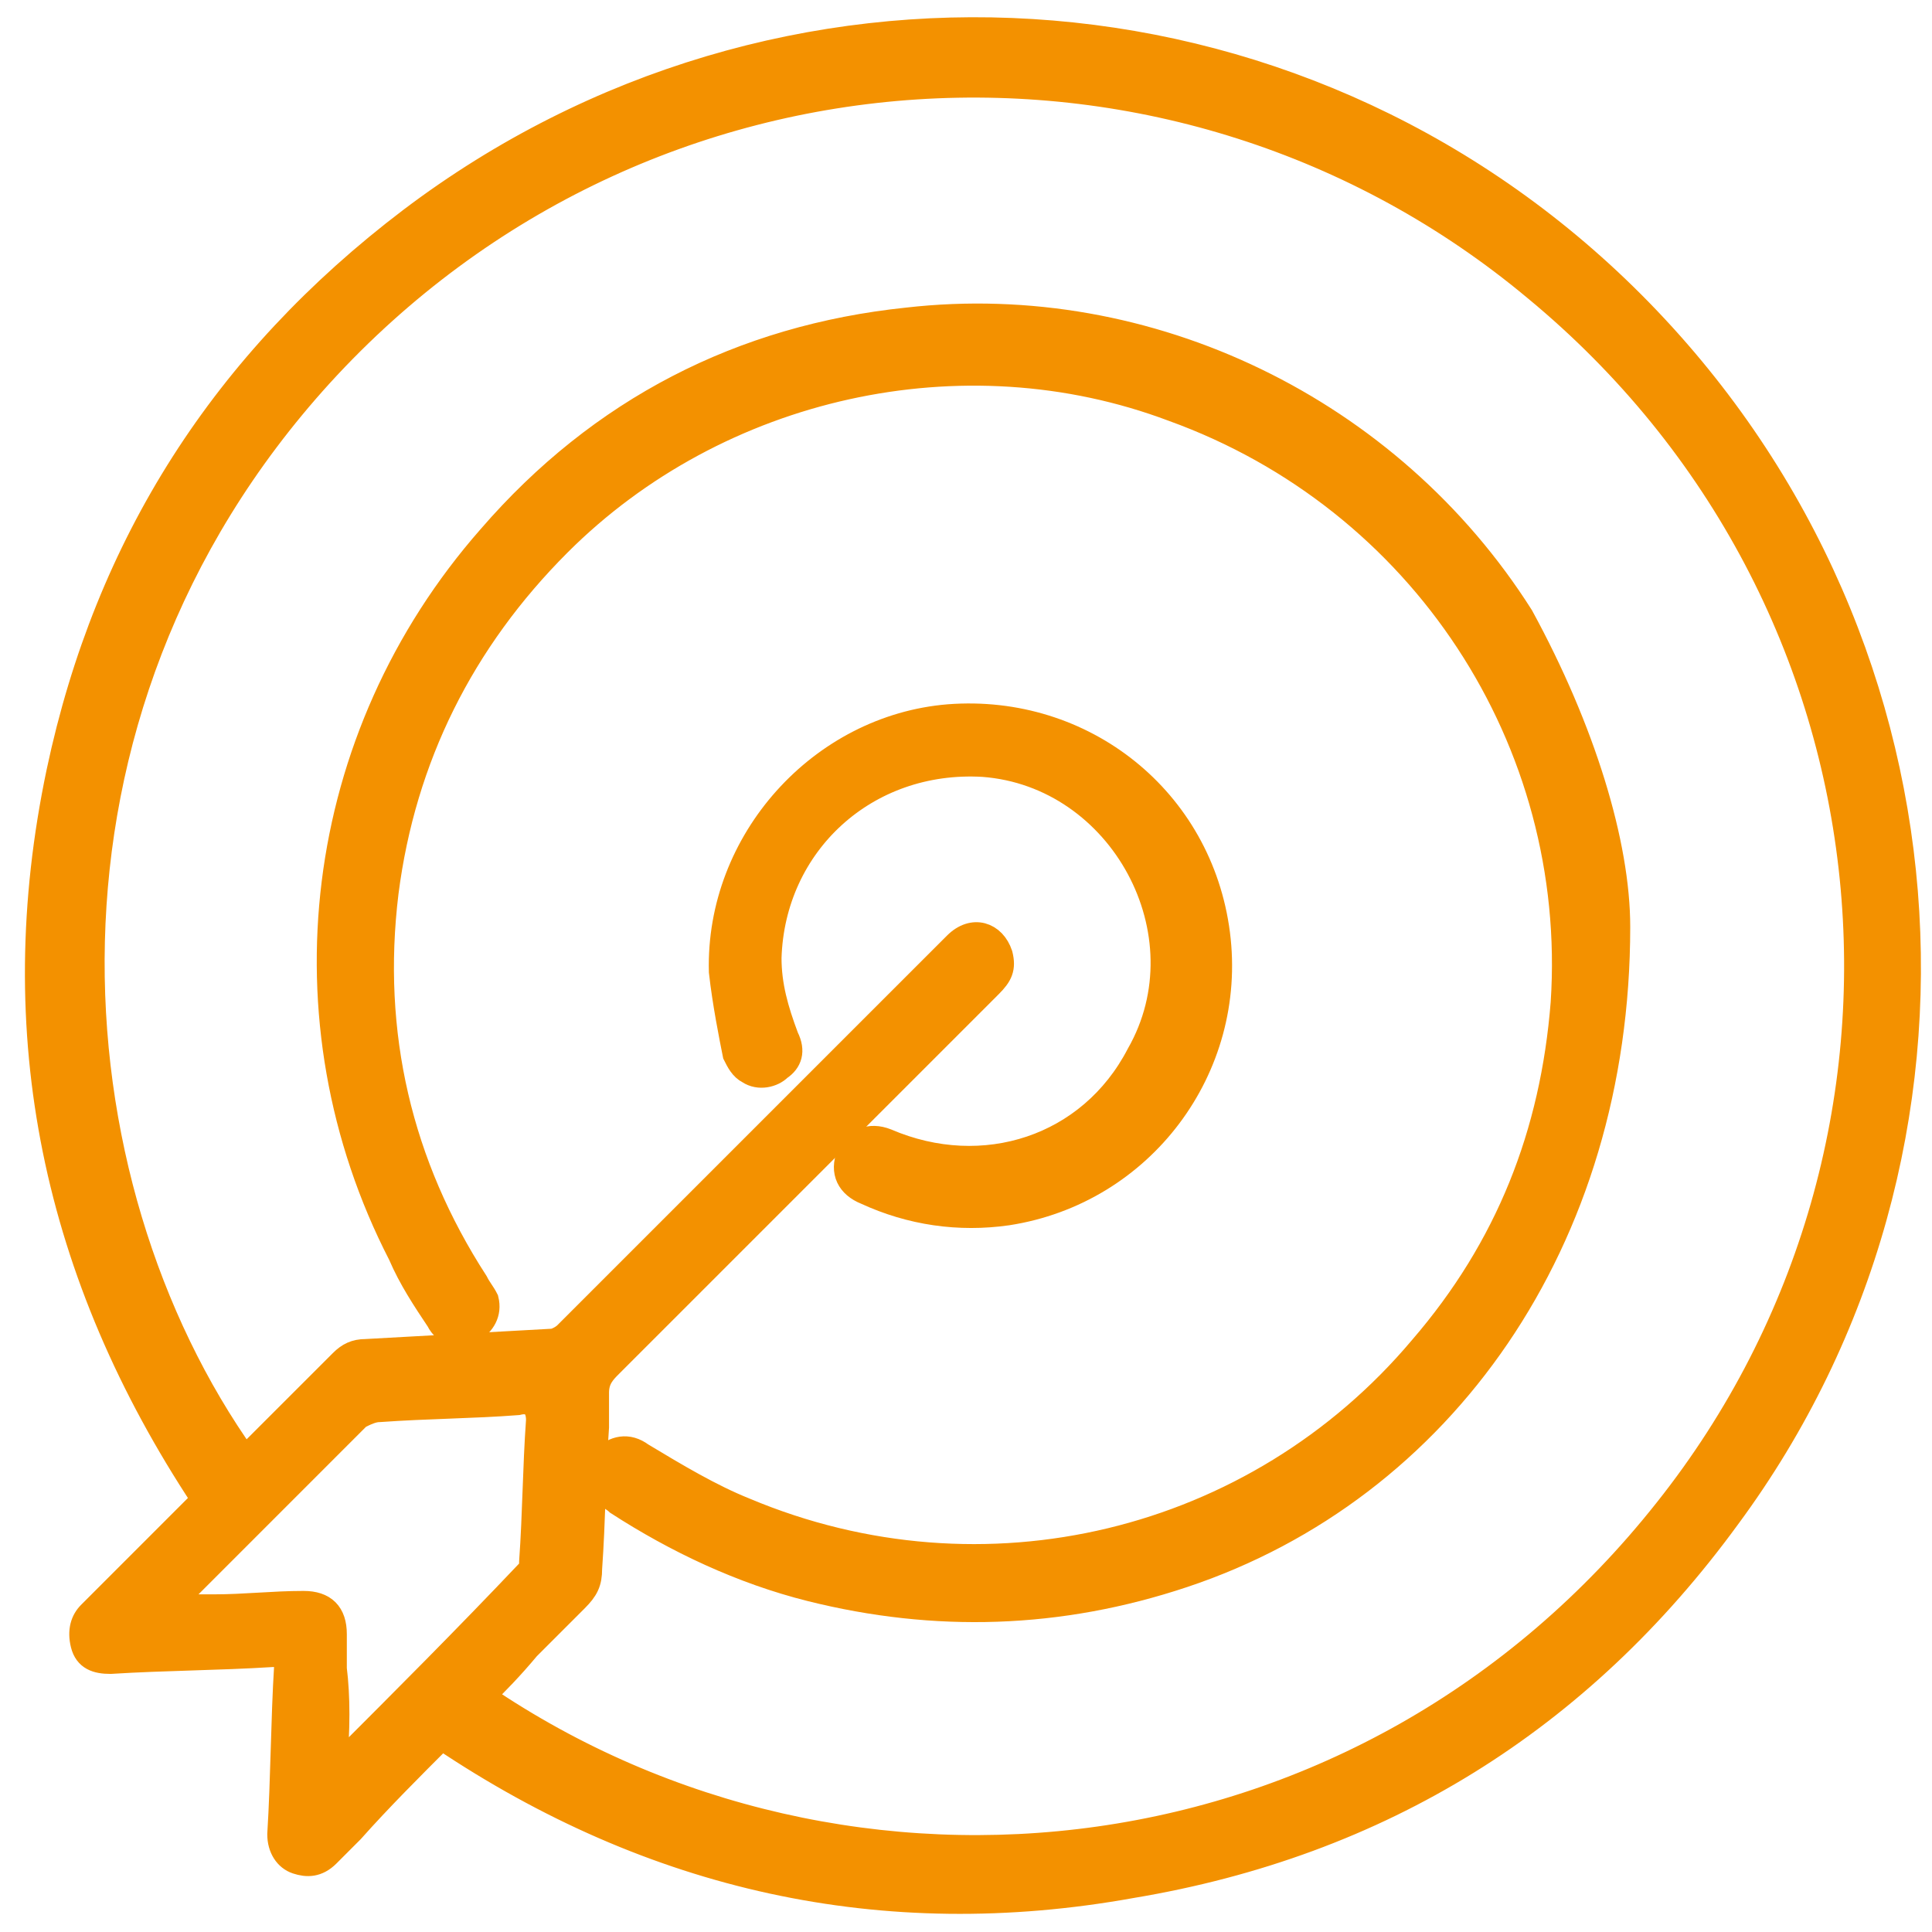
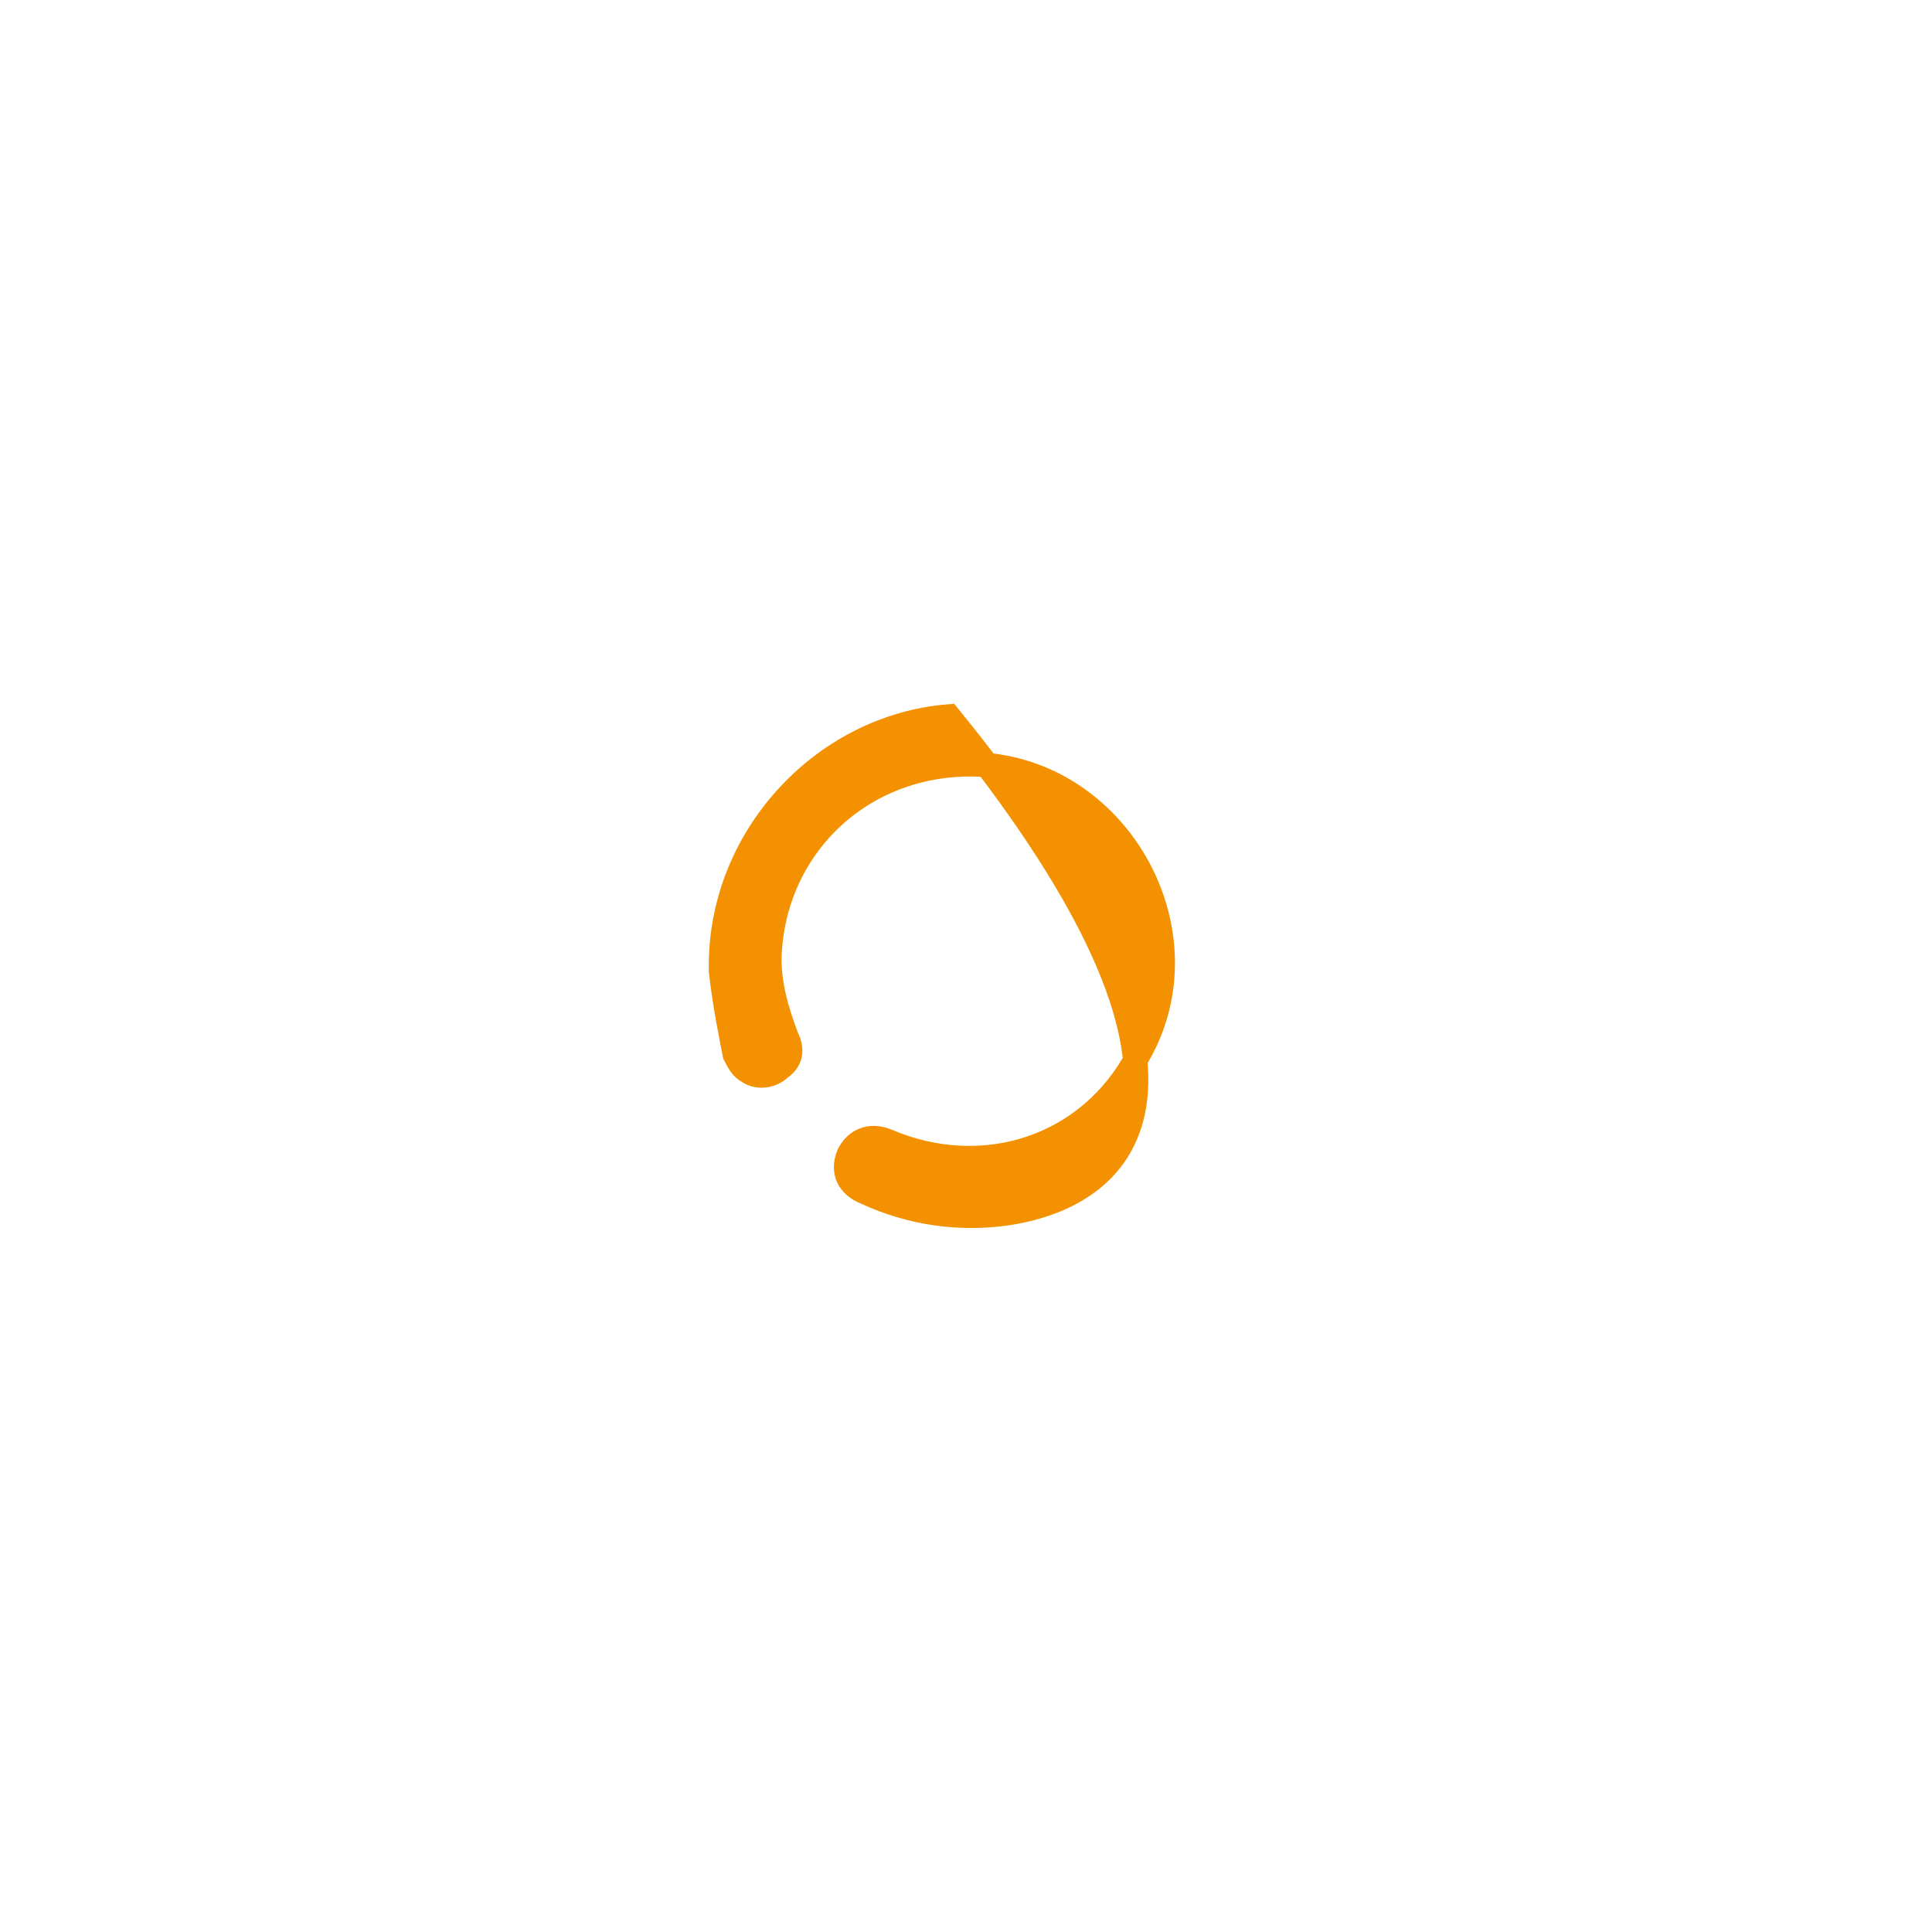
<svg xmlns="http://www.w3.org/2000/svg" width="56" height="56" viewBox="0 0 56 56" fill="none">
-   <path d="M12.8 50.367C11.9 51.267 11 52.166 10.2 53.066C10 53.266 9.7 53.566 9.5 53.767C9.2 54.066 8.9 54.067 8.6 53.967C8.3 53.867 8.1 53.566 8.1 53.166C8.2 51.566 8.2 49.867 8.3 48.267C8.3 48.166 8.3 48.167 8.3 47.967C8.2 47.967 8 47.967 7.9 47.967C6.3 48.067 4.8 48.066 3.2 48.166C2.8 48.166 2.5 48.066 2.4 47.666C2.3 47.266 2.4 46.967 2.6 46.767C3.6 45.767 4.7 44.666 5.7 43.666C5.8 43.566 5.8 43.567 5.9 43.467C1.6 36.967 0.1 29.967 1.7 22.367C3.1 15.767 6.5 10.467 11.9 6.367C22.6 -1.733 37.5 -0.834 47.1 8.566C56.9 18.166 58 33.267 50.1 43.967C45.8 49.867 40 53.466 32.8 54.666C25.6 55.966 18.9 54.467 12.8 50.367ZM14 49.166C24.6 56.366 39.6 54.767 48.3 43.767C56.8 33.066 55.4 17.367 44.5 8.367C34.2 -0.233 18.7 0.567 9.3 10.867C0.3 20.767 1.4 34.267 7.1 42.267C7.2 42.166 7.2 42.166 7.3 42.066C8.2 41.166 9 40.367 9.9 39.467C10.1 39.267 10.3 39.166 10.6 39.166C12.4 39.066 14.2 38.967 16 38.867C16.1 38.867 16.3 38.766 16.4 38.666C19.4 35.666 22.5 32.566 25.5 29.566C26.2 28.866 27 28.067 27.7 27.367C28.2 26.867 28.8 27.066 29 27.666C29.1 28.066 29 28.266 28.7 28.566C25 32.266 21.3 35.966 17.7 39.566C17.5 39.766 17.3 39.967 17.3 40.367C17.3 40.667 17.3 41.067 17.3 41.367C17.2 42.767 17.2 44.067 17.1 45.467C17.1 45.867 17 46.067 16.7 46.367C16.2 46.867 15.8 47.267 15.3 47.767C14.8 48.367 14.4 48.766 14 49.166ZM9.7 51.166C9.8 51.066 9.8 51.066 9.9 51.066C11.7 49.266 13.5 47.466 15.3 45.566C15.4 45.466 15.4 45.367 15.4 45.267C15.5 43.867 15.5 42.566 15.6 41.166C15.6 40.766 15.4 40.566 15 40.666C13.7 40.766 12.4 40.767 11 40.867C10.8 40.867 10.6 40.966 10.4 41.066C8.6 42.866 6.9 44.567 5.1 46.367C5 46.467 5 46.466 4.9 46.566C5.3 46.566 5.8 46.566 6.2 46.566C7.1 46.566 7.9 46.467 8.8 46.467C9.4 46.467 9.7 46.767 9.7 47.367C9.7 47.667 9.7 48.067 9.7 48.367C9.8 49.167 9.8 50.166 9.7 51.166Z" fill="#F39100" stroke="#F39100" stroke-width="0.706" stroke-miterlimit="10" />
-   <path d="M46.9 26.867C46.9 35.967 41.8 43.166 34.3 45.666C30.7 46.867 27.1 46.966 23.5 46.066C21.5 45.566 19.6 44.666 17.9 43.566C17.8 43.466 17.6 43.367 17.5 43.267C17.2 42.967 17.2 42.567 17.5 42.267C17.8 41.967 18.2 41.867 18.6 42.166C19.6 42.767 20.6 43.367 21.6 43.767C28.5 46.667 36.4 44.766 41.2 39.066C43.7 36.166 45 32.866 45.3 29.066C45.8 21.466 41.2 14.467 34 11.867C27.9 9.567 20.8 11.167 16.2 15.767C13.4 18.567 11.7 21.967 11.2 25.867C10.7 29.967 11.6 33.767 13.8 37.166C13.9 37.367 14 37.467 14.1 37.666C14.2 38.066 14 38.366 13.7 38.566C13.3 38.766 12.9 38.667 12.7 38.267C12.3 37.667 11.9 37.067 11.6 36.367C8.1 29.567 9.1 21.366 14.2 15.566C17.4 11.866 21.5 9.767 26.3 9.267C33.3 8.467 40.3 11.867 44.1 17.867C45.9 21.167 46.9 24.467 46.9 26.867Z" fill="#F39100" stroke="#F39100" stroke-width="0.706" stroke-miterlimit="10" />
-   <path d="M20.9 28.166C20.8 24.366 23.8 21.066 27.5 20.766C31.4 20.466 34.8 23.166 35.3 27.066C35.8 30.966 33.1 34.566 29.2 35.166C27.8 35.366 26.4 35.166 25.1 34.566C24.6 34.366 24.4 33.967 24.6 33.467C24.8 33.067 25.2 32.866 25.7 33.066C28.5 34.266 31.6 33.266 33 30.566C35 27.066 32.5 22.466 28.5 22.166C25.1 21.966 22.4 24.466 22.3 27.766C22.3 28.566 22.5 29.266 22.8 30.066C23 30.466 22.9 30.767 22.6 30.967C22.4 31.167 22 31.266 21.7 31.066C21.5 30.966 21.4 30.766 21.3 30.566C21.2 30.066 21 29.066 20.9 28.166Z" fill="#F39100" stroke="#F39100" stroke-width="0.706" stroke-miterlimit="10" />
+   <path d="M20.9 28.166C20.8 24.366 23.8 21.066 27.5 20.766C35.8 30.966 33.1 34.566 29.2 35.166C27.8 35.366 26.4 35.166 25.1 34.566C24.6 34.366 24.4 33.967 24.6 33.467C24.8 33.067 25.2 32.866 25.7 33.066C28.5 34.266 31.6 33.266 33 30.566C35 27.066 32.5 22.466 28.5 22.166C25.1 21.966 22.4 24.466 22.3 27.766C22.3 28.566 22.5 29.266 22.8 30.066C23 30.466 22.9 30.767 22.6 30.967C22.4 31.167 22 31.266 21.7 31.066C21.5 30.966 21.4 30.766 21.3 30.566C21.2 30.066 21 29.066 20.9 28.166Z" fill="#F39100" stroke="#F39100" stroke-width="0.706" stroke-miterlimit="10" />
</svg>